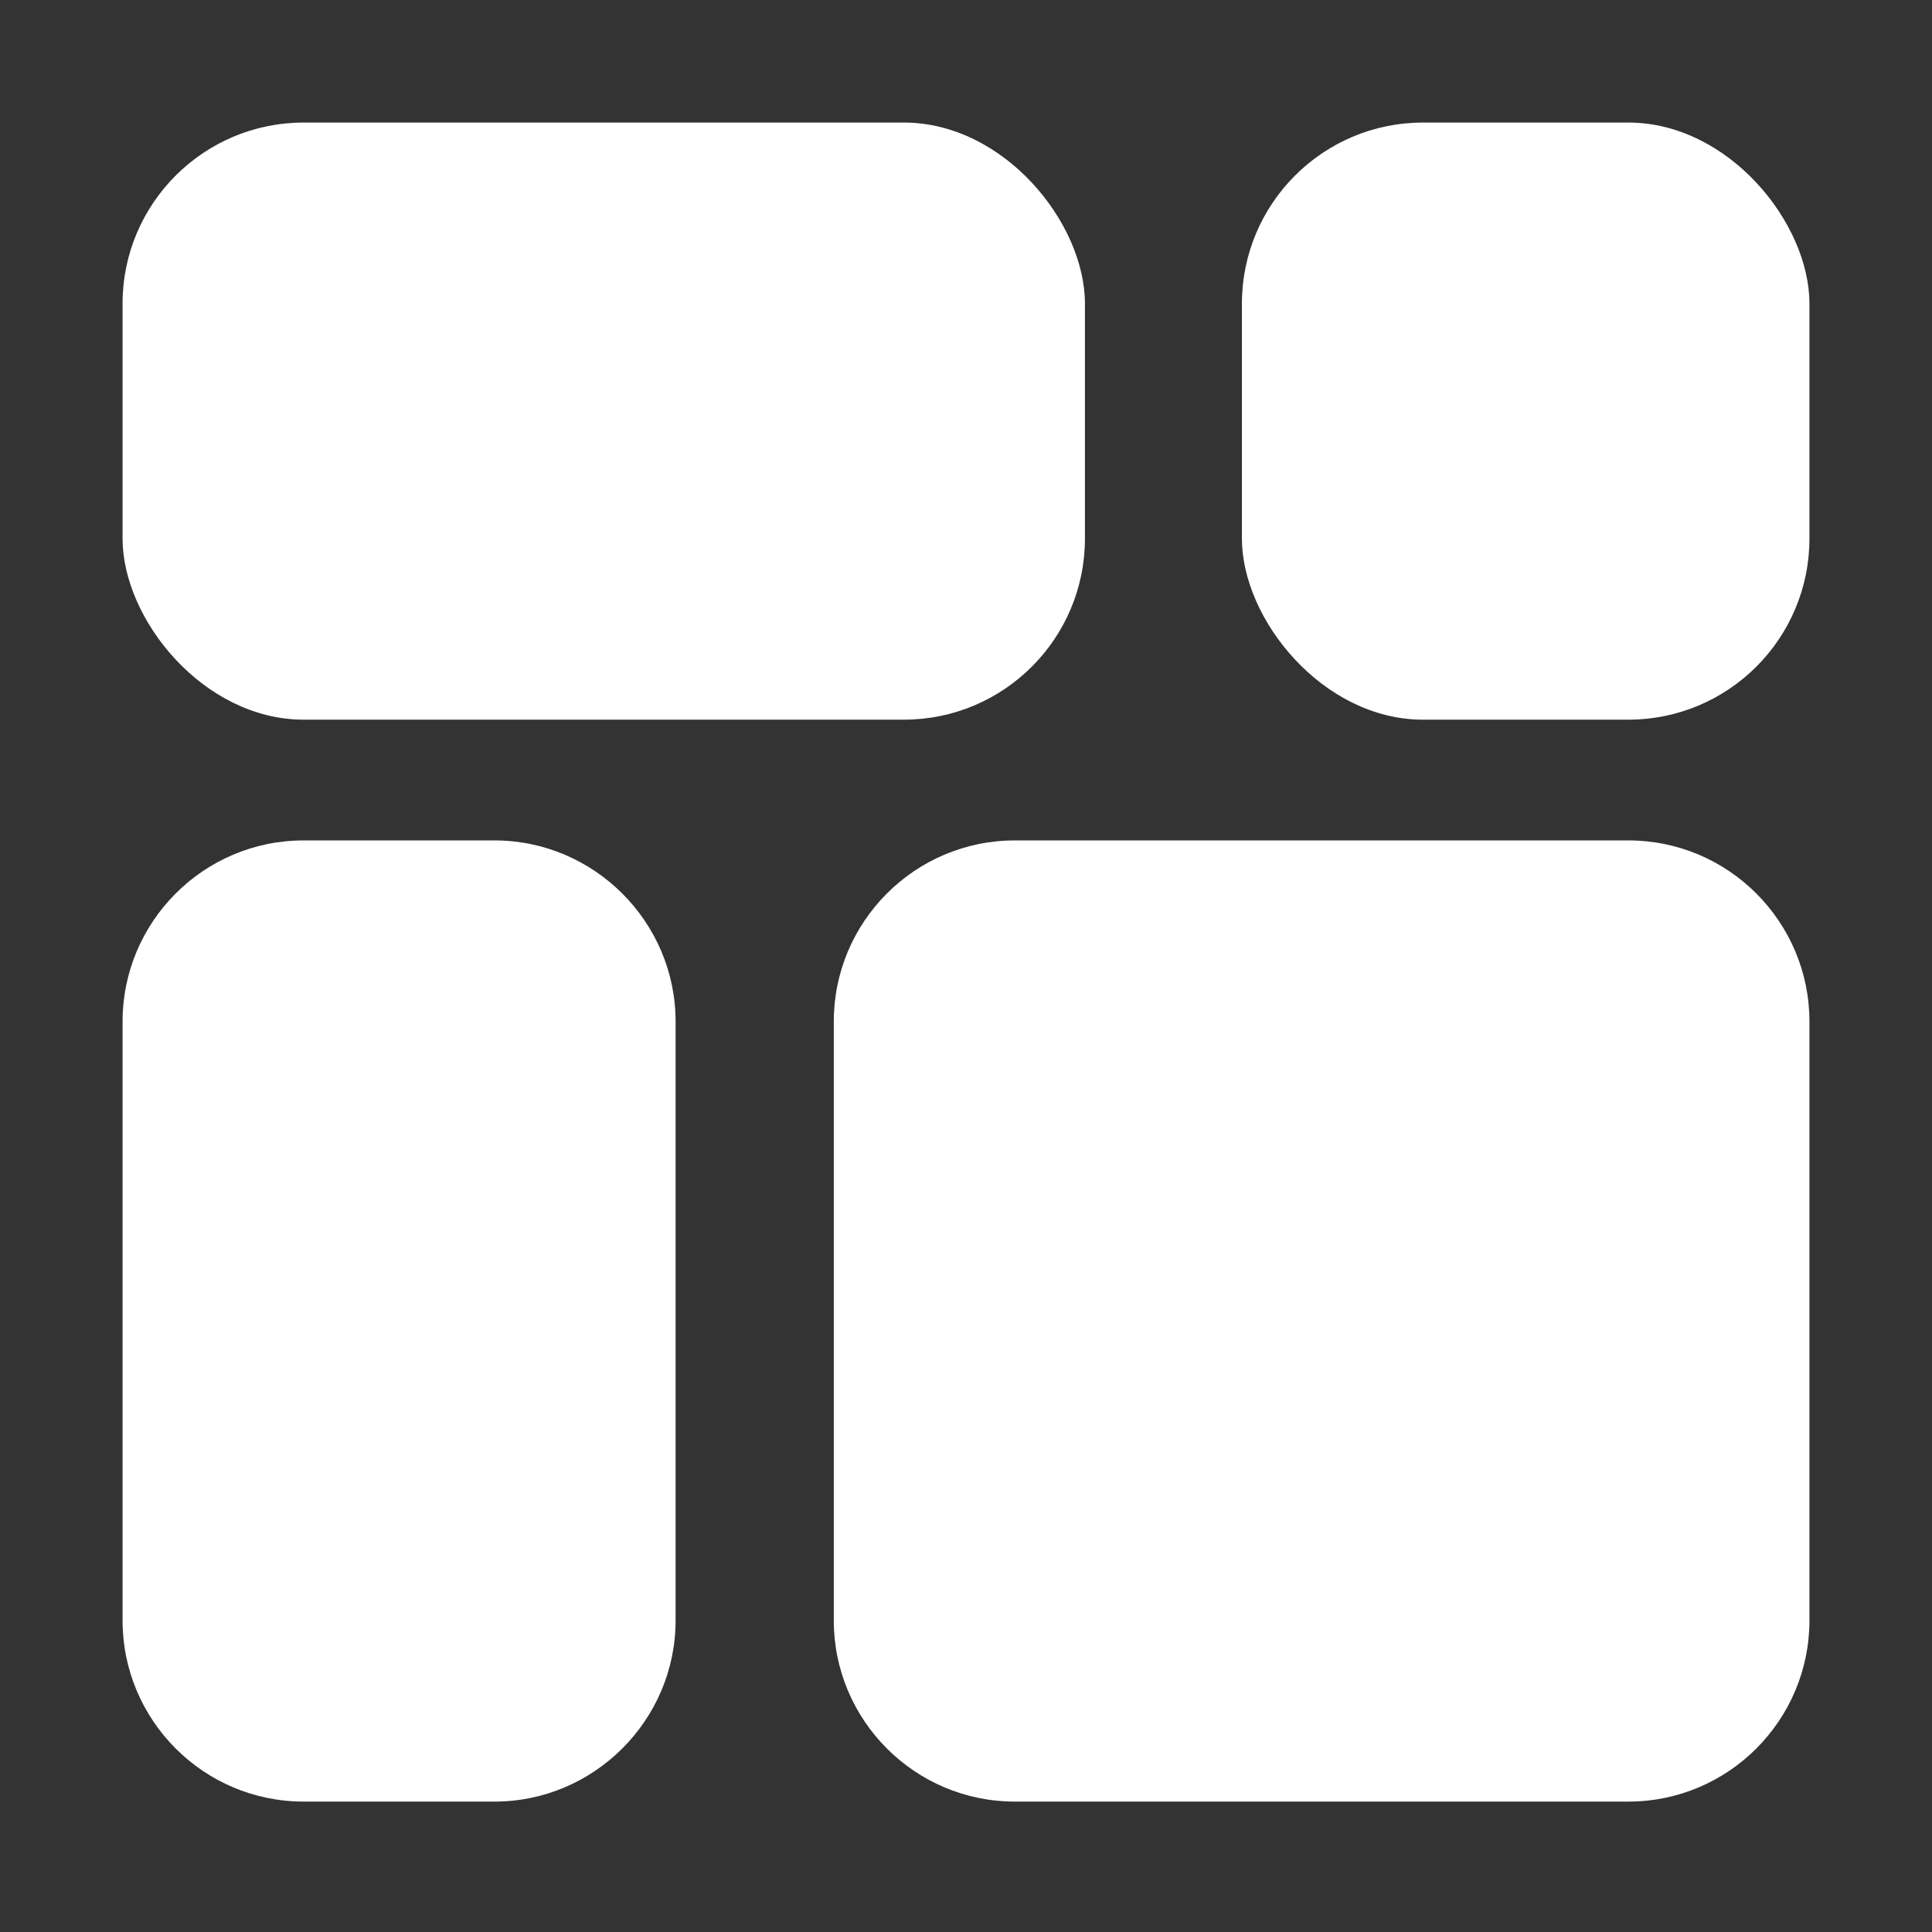
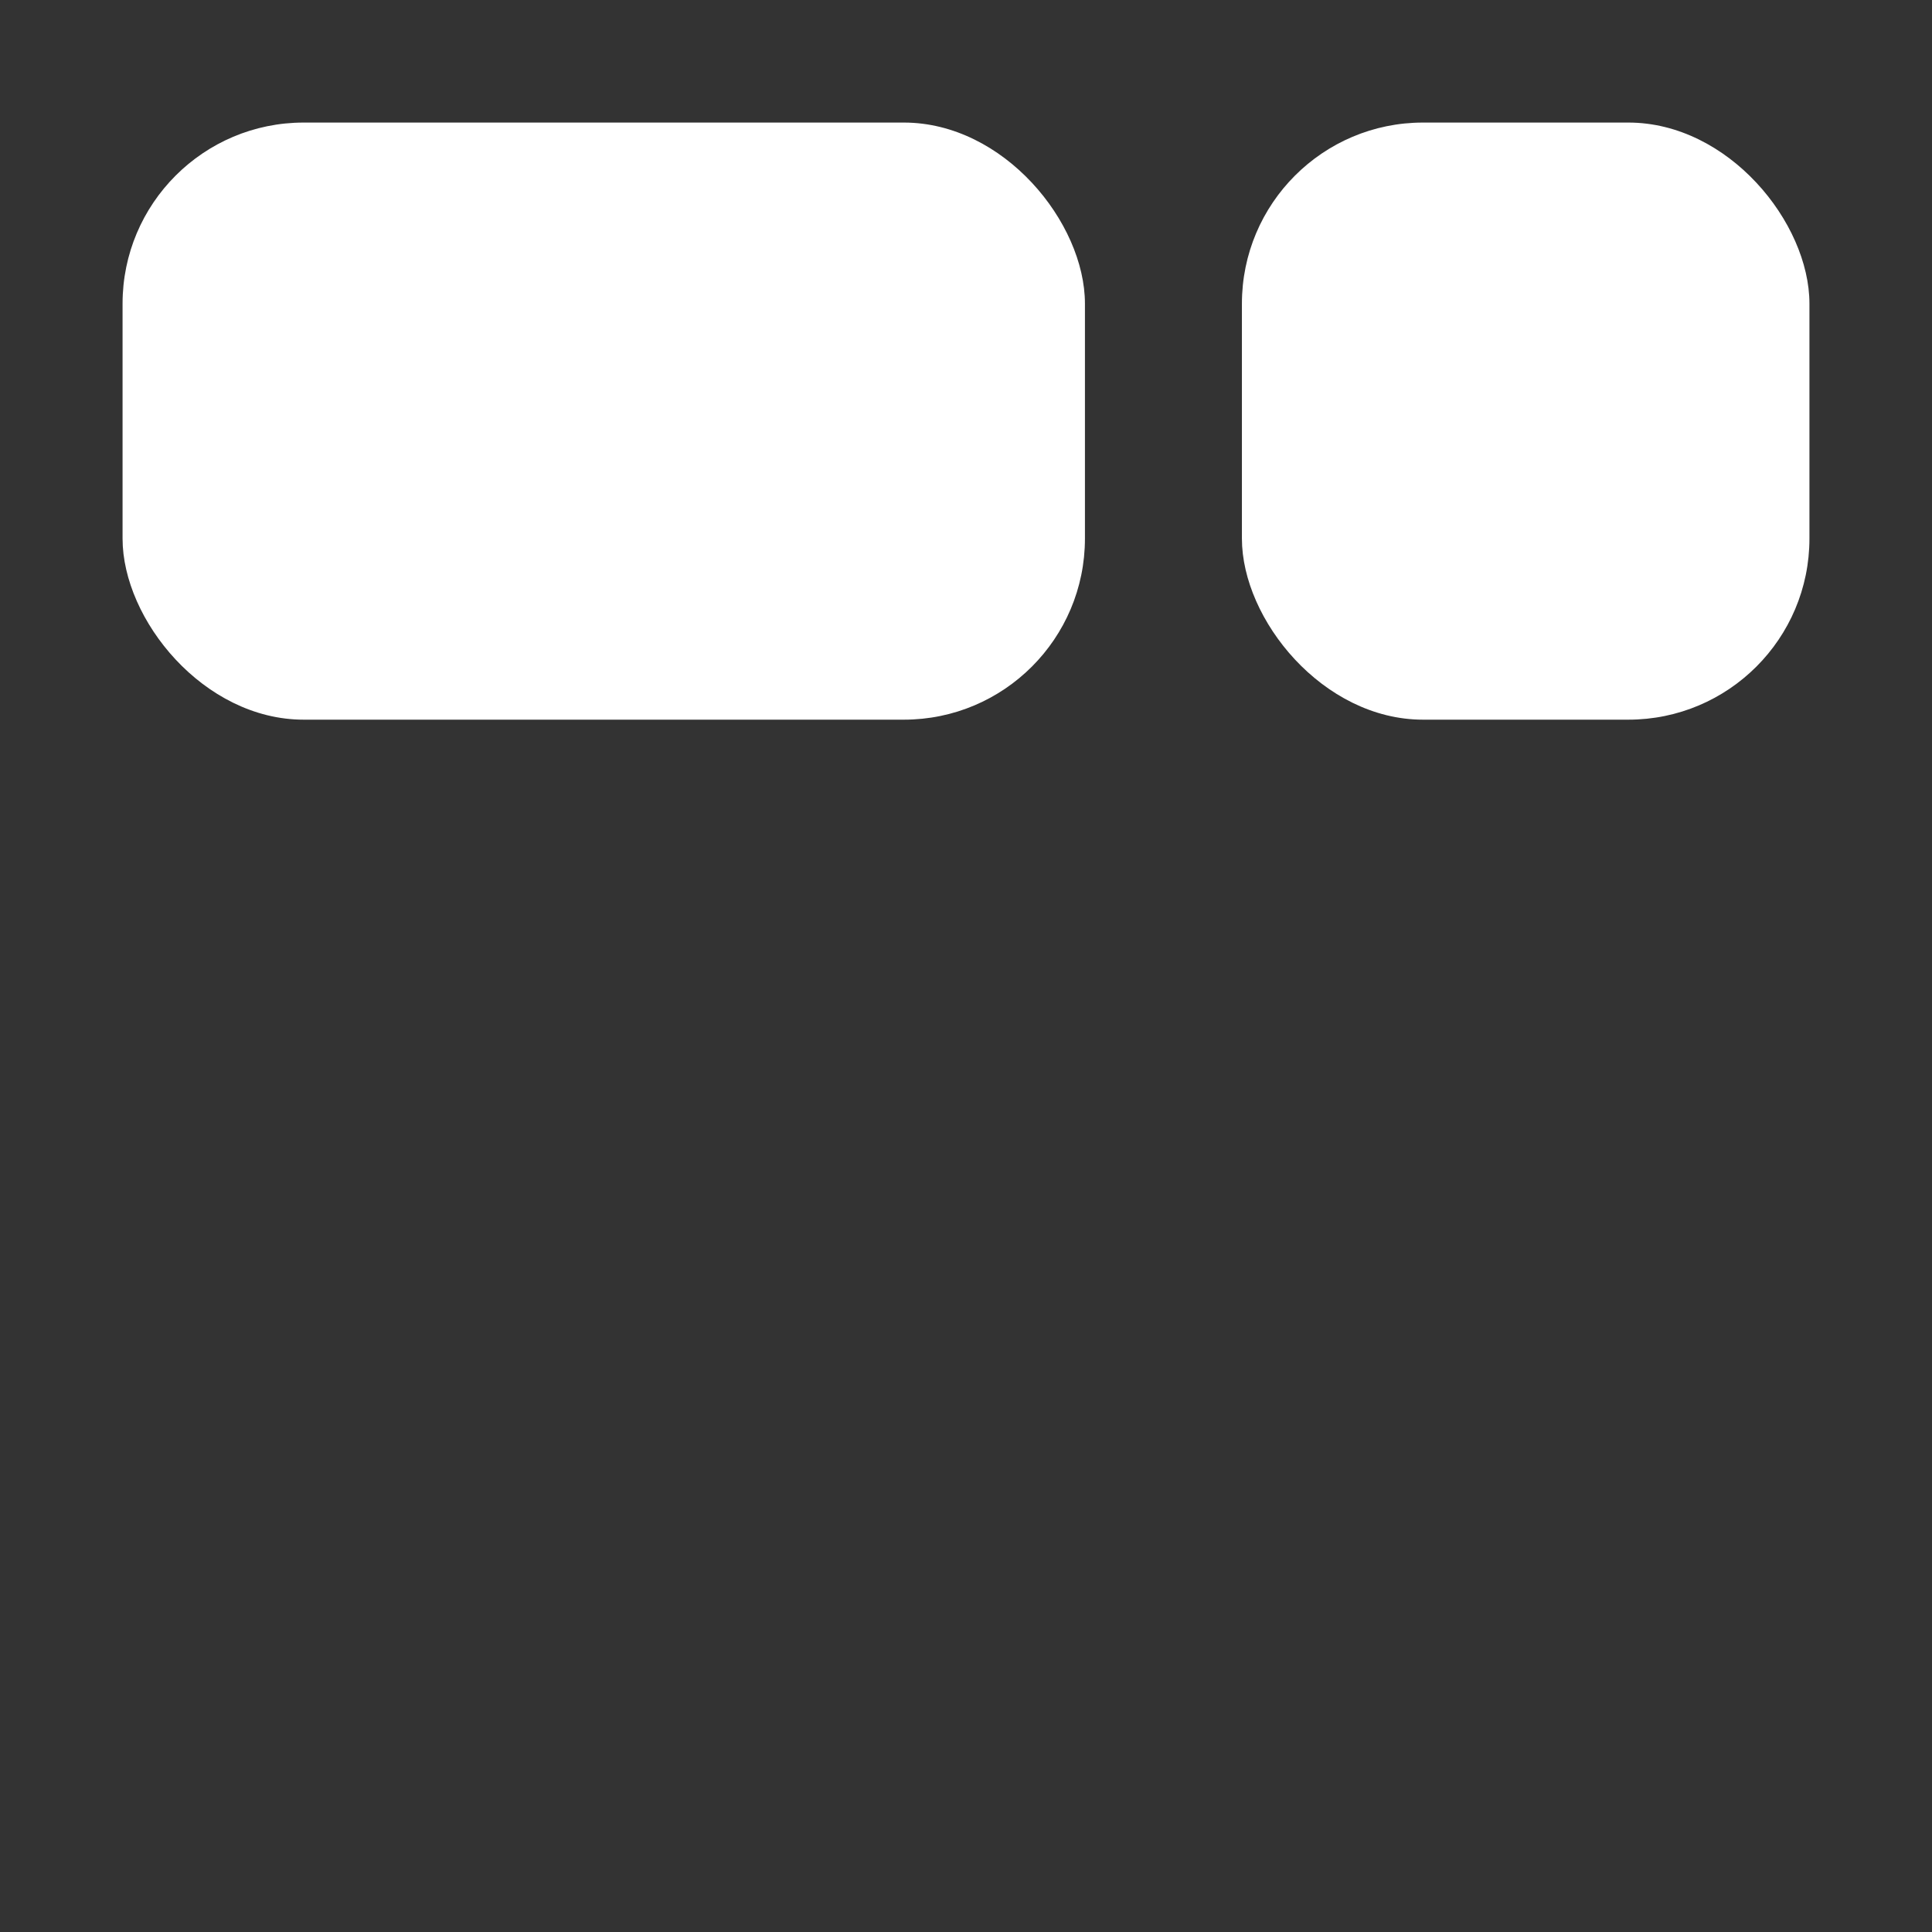
<svg xmlns="http://www.w3.org/2000/svg" version="1.1" width="512" height="512" x="0" y="0" viewBox="0 0 32 32" style="enable-background:new 0 0 512 512" xml:space="preserve" class="">
  <rect x="0" y="0" width="32" height="32" fill="#333333" stroke="none" />
  <g>
-     <path d="M8.19 13.92H5.03c-1.66 0-3 1.35-3 3v9.92c0 1.65 1.34 3 3 3h3.16c1.65 0 3-1.35 3-3v-9.92c0-1.65-1.35-3-3-3zM26.97 13.92H16.81c-1.66 0-3 1.35-3 3v9.92c0 1.65 1.34 3 3 3h10.16c1.66 0 3-1.35 3-3v-9.92c0-1.65-1.34-3-3-3z" fill="#ffffff" opacity="1" data-original="#000000" class="" />
    <rect width="15.94" height="9.89" x="2.03" y="2.03" rx="3" fill="#ffffff" opacity="1" data-original="#000000" class="" />
    <rect width="9.4" height="9.89" x="20.57" y="2.03" rx="3" fill="#ffffff" opacity="1" data-original="#000000" class="" />
  </g>
</svg>